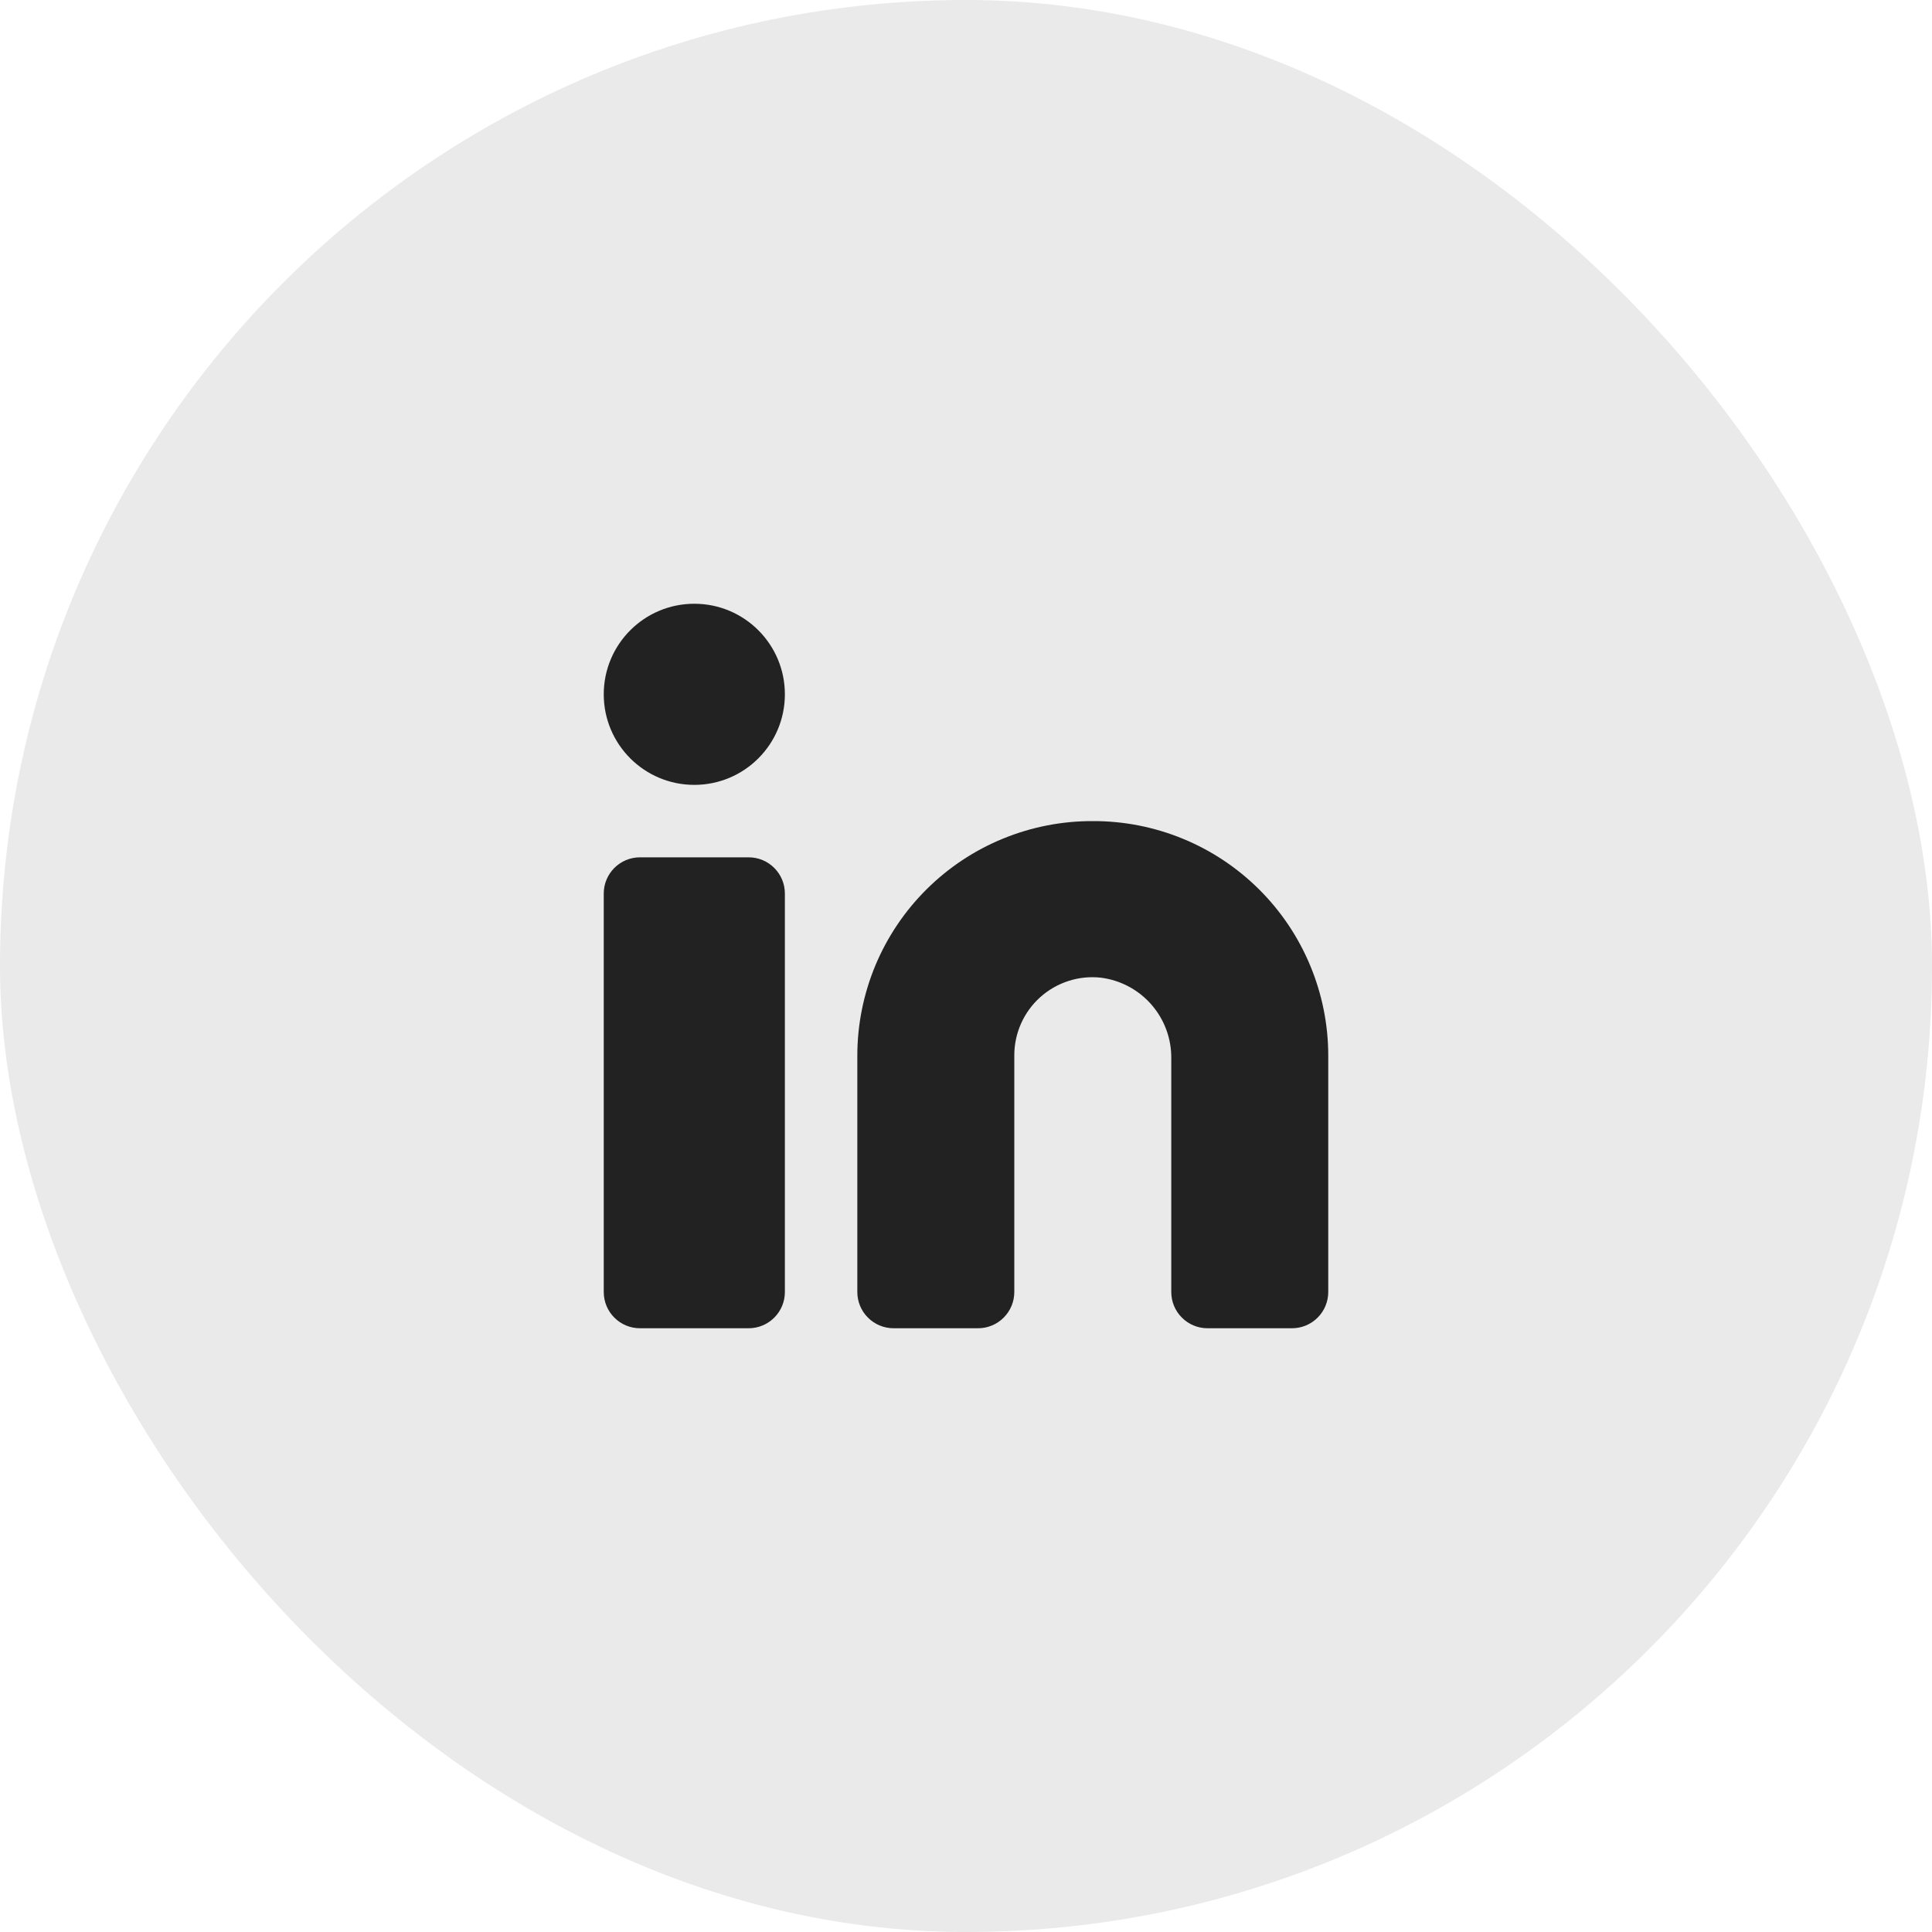
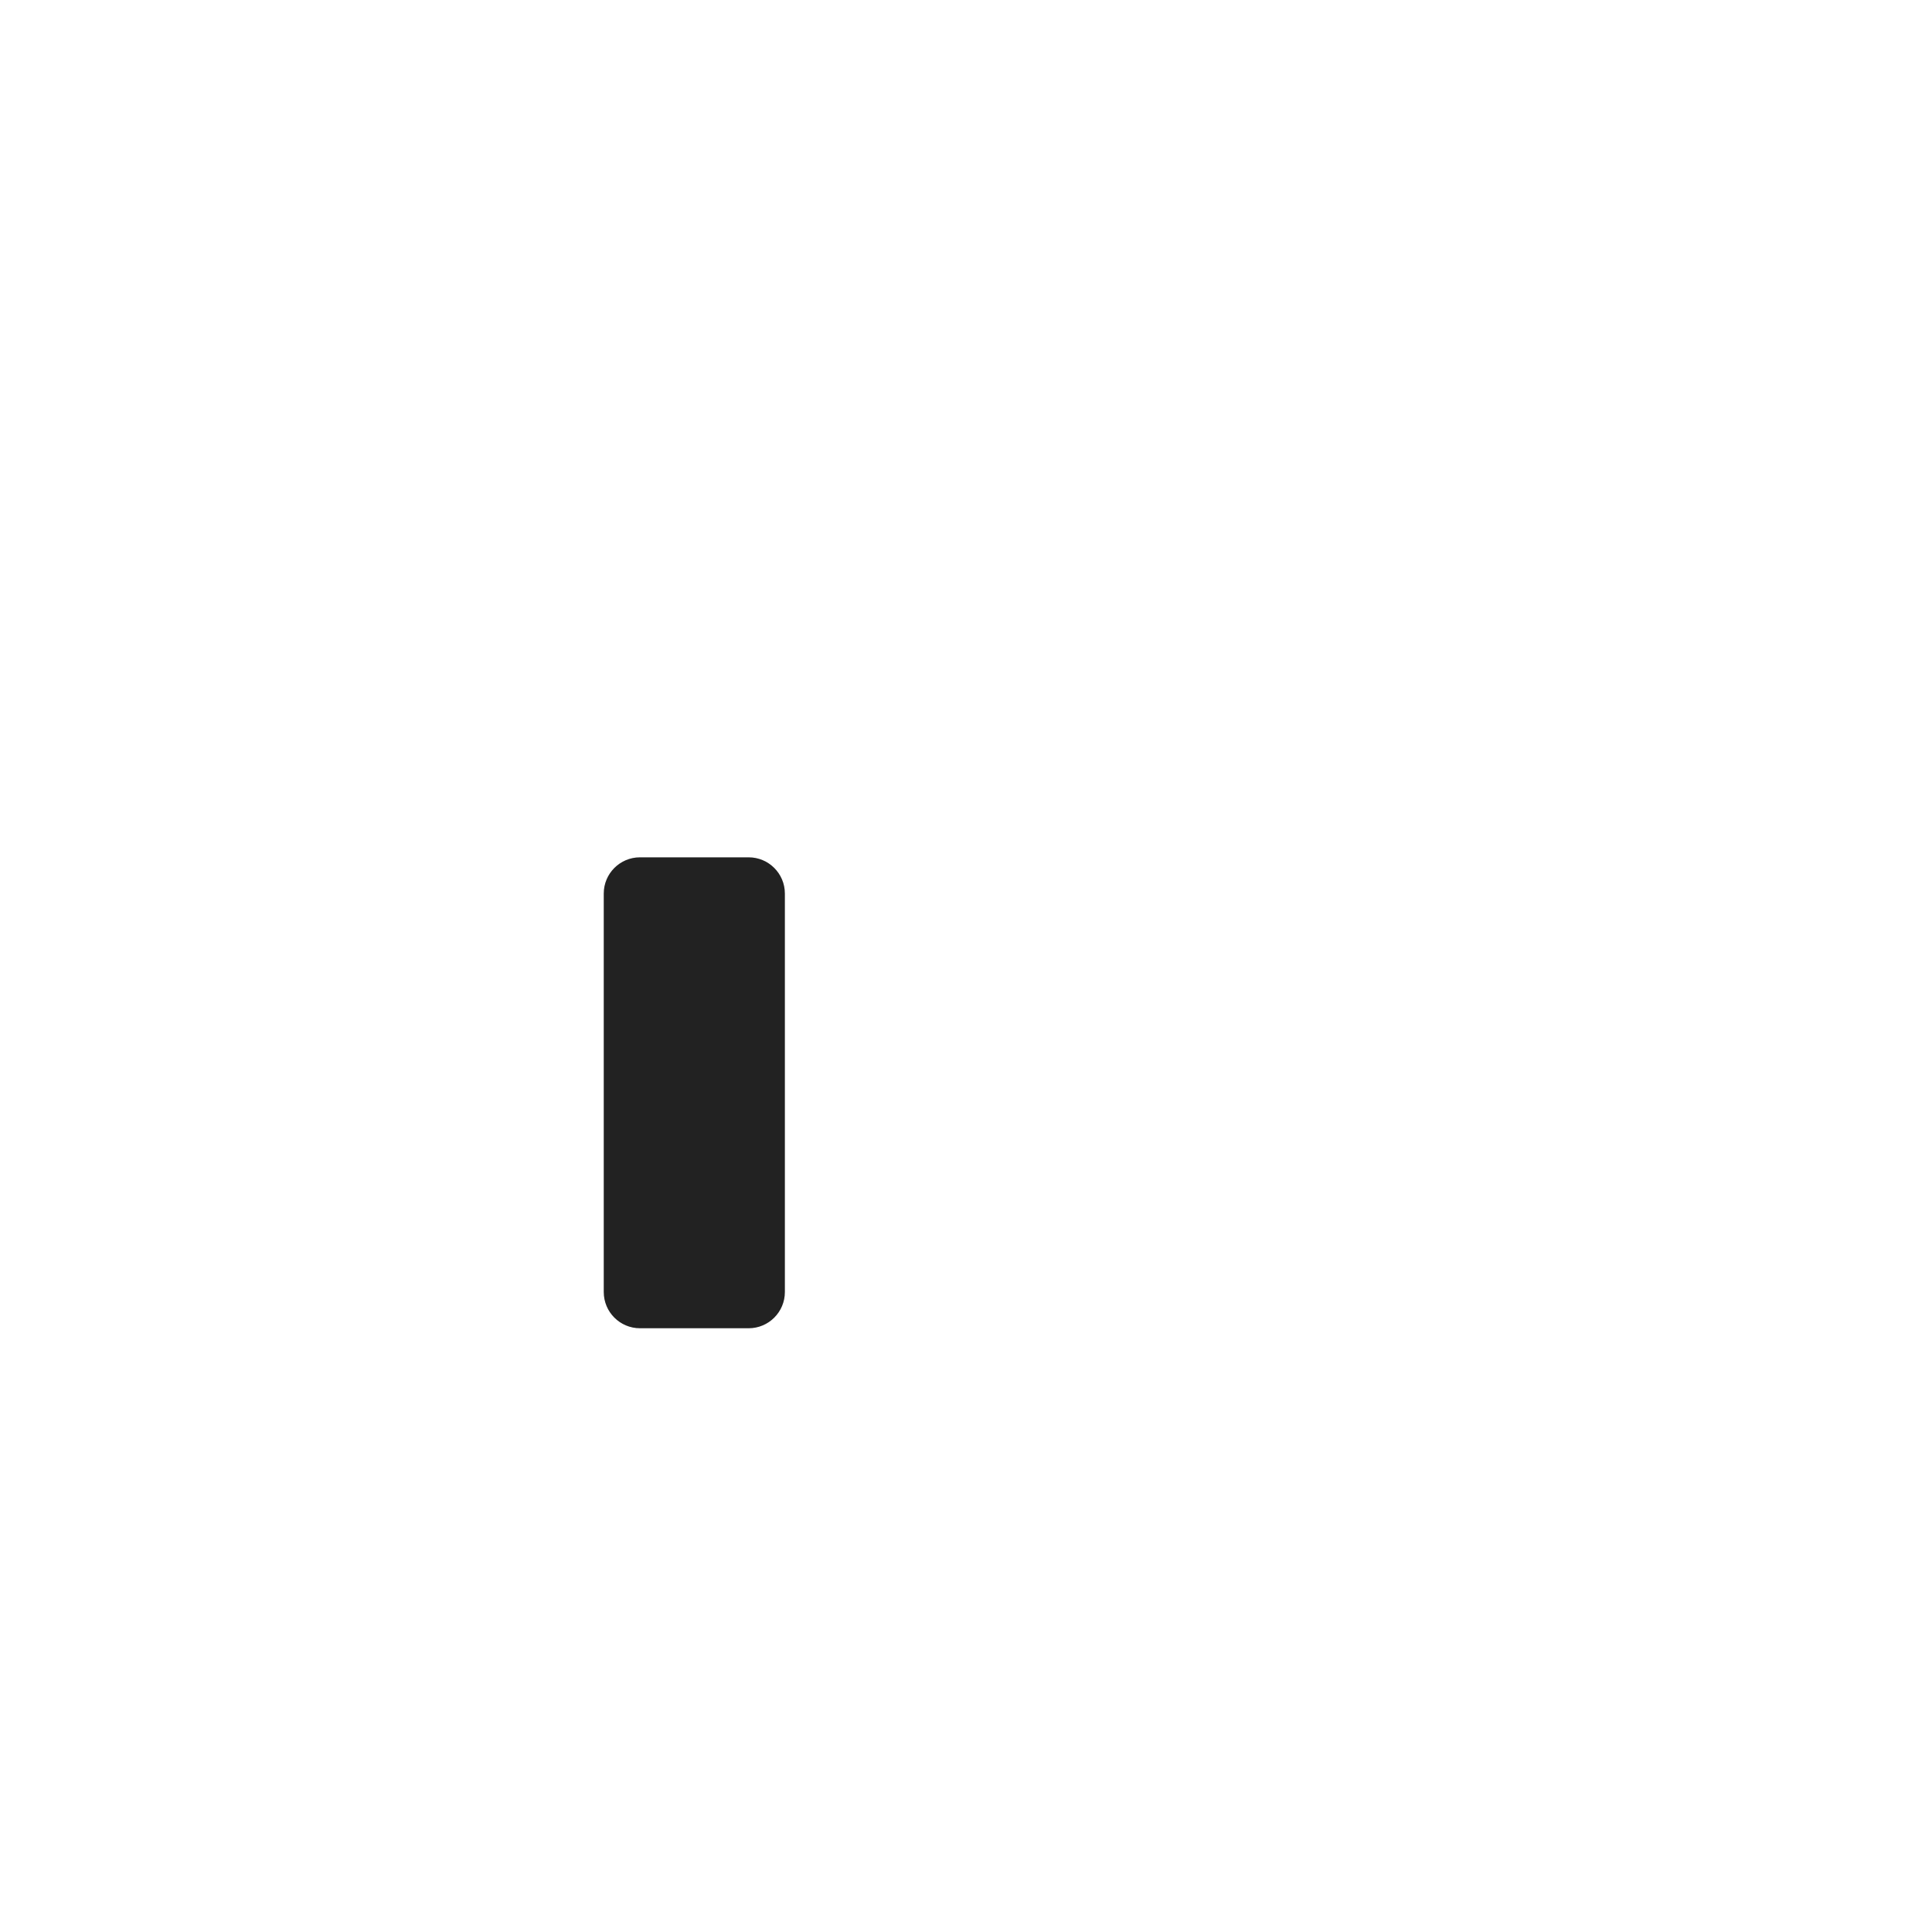
<svg xmlns="http://www.w3.org/2000/svg" width="48" height="48" viewBox="0 0 48 48" fill="none">
-   <rect width="48" height="48" rx="24" fill="#EAEAEA" />
-   <path d="M27.15 20.4C26.384 20.397 25.624 20.546 24.915 20.837C24.206 21.128 23.561 21.556 23.018 22.097C22.475 22.637 22.043 23.28 21.748 23.987C21.454 24.695 21.301 25.453 21.3 26.22V32.1C21.3 32.339 21.395 32.568 21.564 32.736C21.732 32.905 21.961 33 22.2 33H24.3C24.539 33 24.768 32.905 24.936 32.736C25.105 32.568 25.2 32.339 25.2 32.1V26.22C25.2 25.947 25.257 25.678 25.368 25.429C25.479 25.18 25.641 24.957 25.844 24.775C26.047 24.593 26.286 24.456 26.545 24.372C26.805 24.288 27.079 24.26 27.35 24.29C27.836 24.351 28.283 24.589 28.605 24.957C28.928 25.326 29.104 25.8 29.1 26.29V32.1C29.1 32.339 29.195 32.568 29.364 32.736C29.532 32.905 29.761 33 30 33H32.1C32.339 33 32.568 32.905 32.736 32.736C32.905 32.568 33 32.339 33 32.1V26.22C32.999 25.453 32.846 24.695 32.551 23.987C32.257 23.28 31.825 22.637 31.282 22.097C30.738 21.556 30.094 21.128 29.385 20.837C28.676 20.546 27.916 20.397 27.15 20.4Z" fill="#222222" />
  <path d="M18.6 21.3H15.9C15.403 21.3 15 21.703 15 22.2V32.1C15 32.597 15.403 33 15.9 33H18.6C19.097 33 19.5 32.597 19.5 32.1V22.2C19.5 21.703 19.097 21.3 18.6 21.3Z" fill="#222222" />
-   <path d="M17.25 19.5C18.493 19.5 19.5 18.493 19.5 17.25C19.5 16.007 18.493 15 17.25 15C16.007 15 15 16.007 15 17.25C15 18.493 16.007 19.5 17.25 19.5Z" fill="#222222" />
</svg>